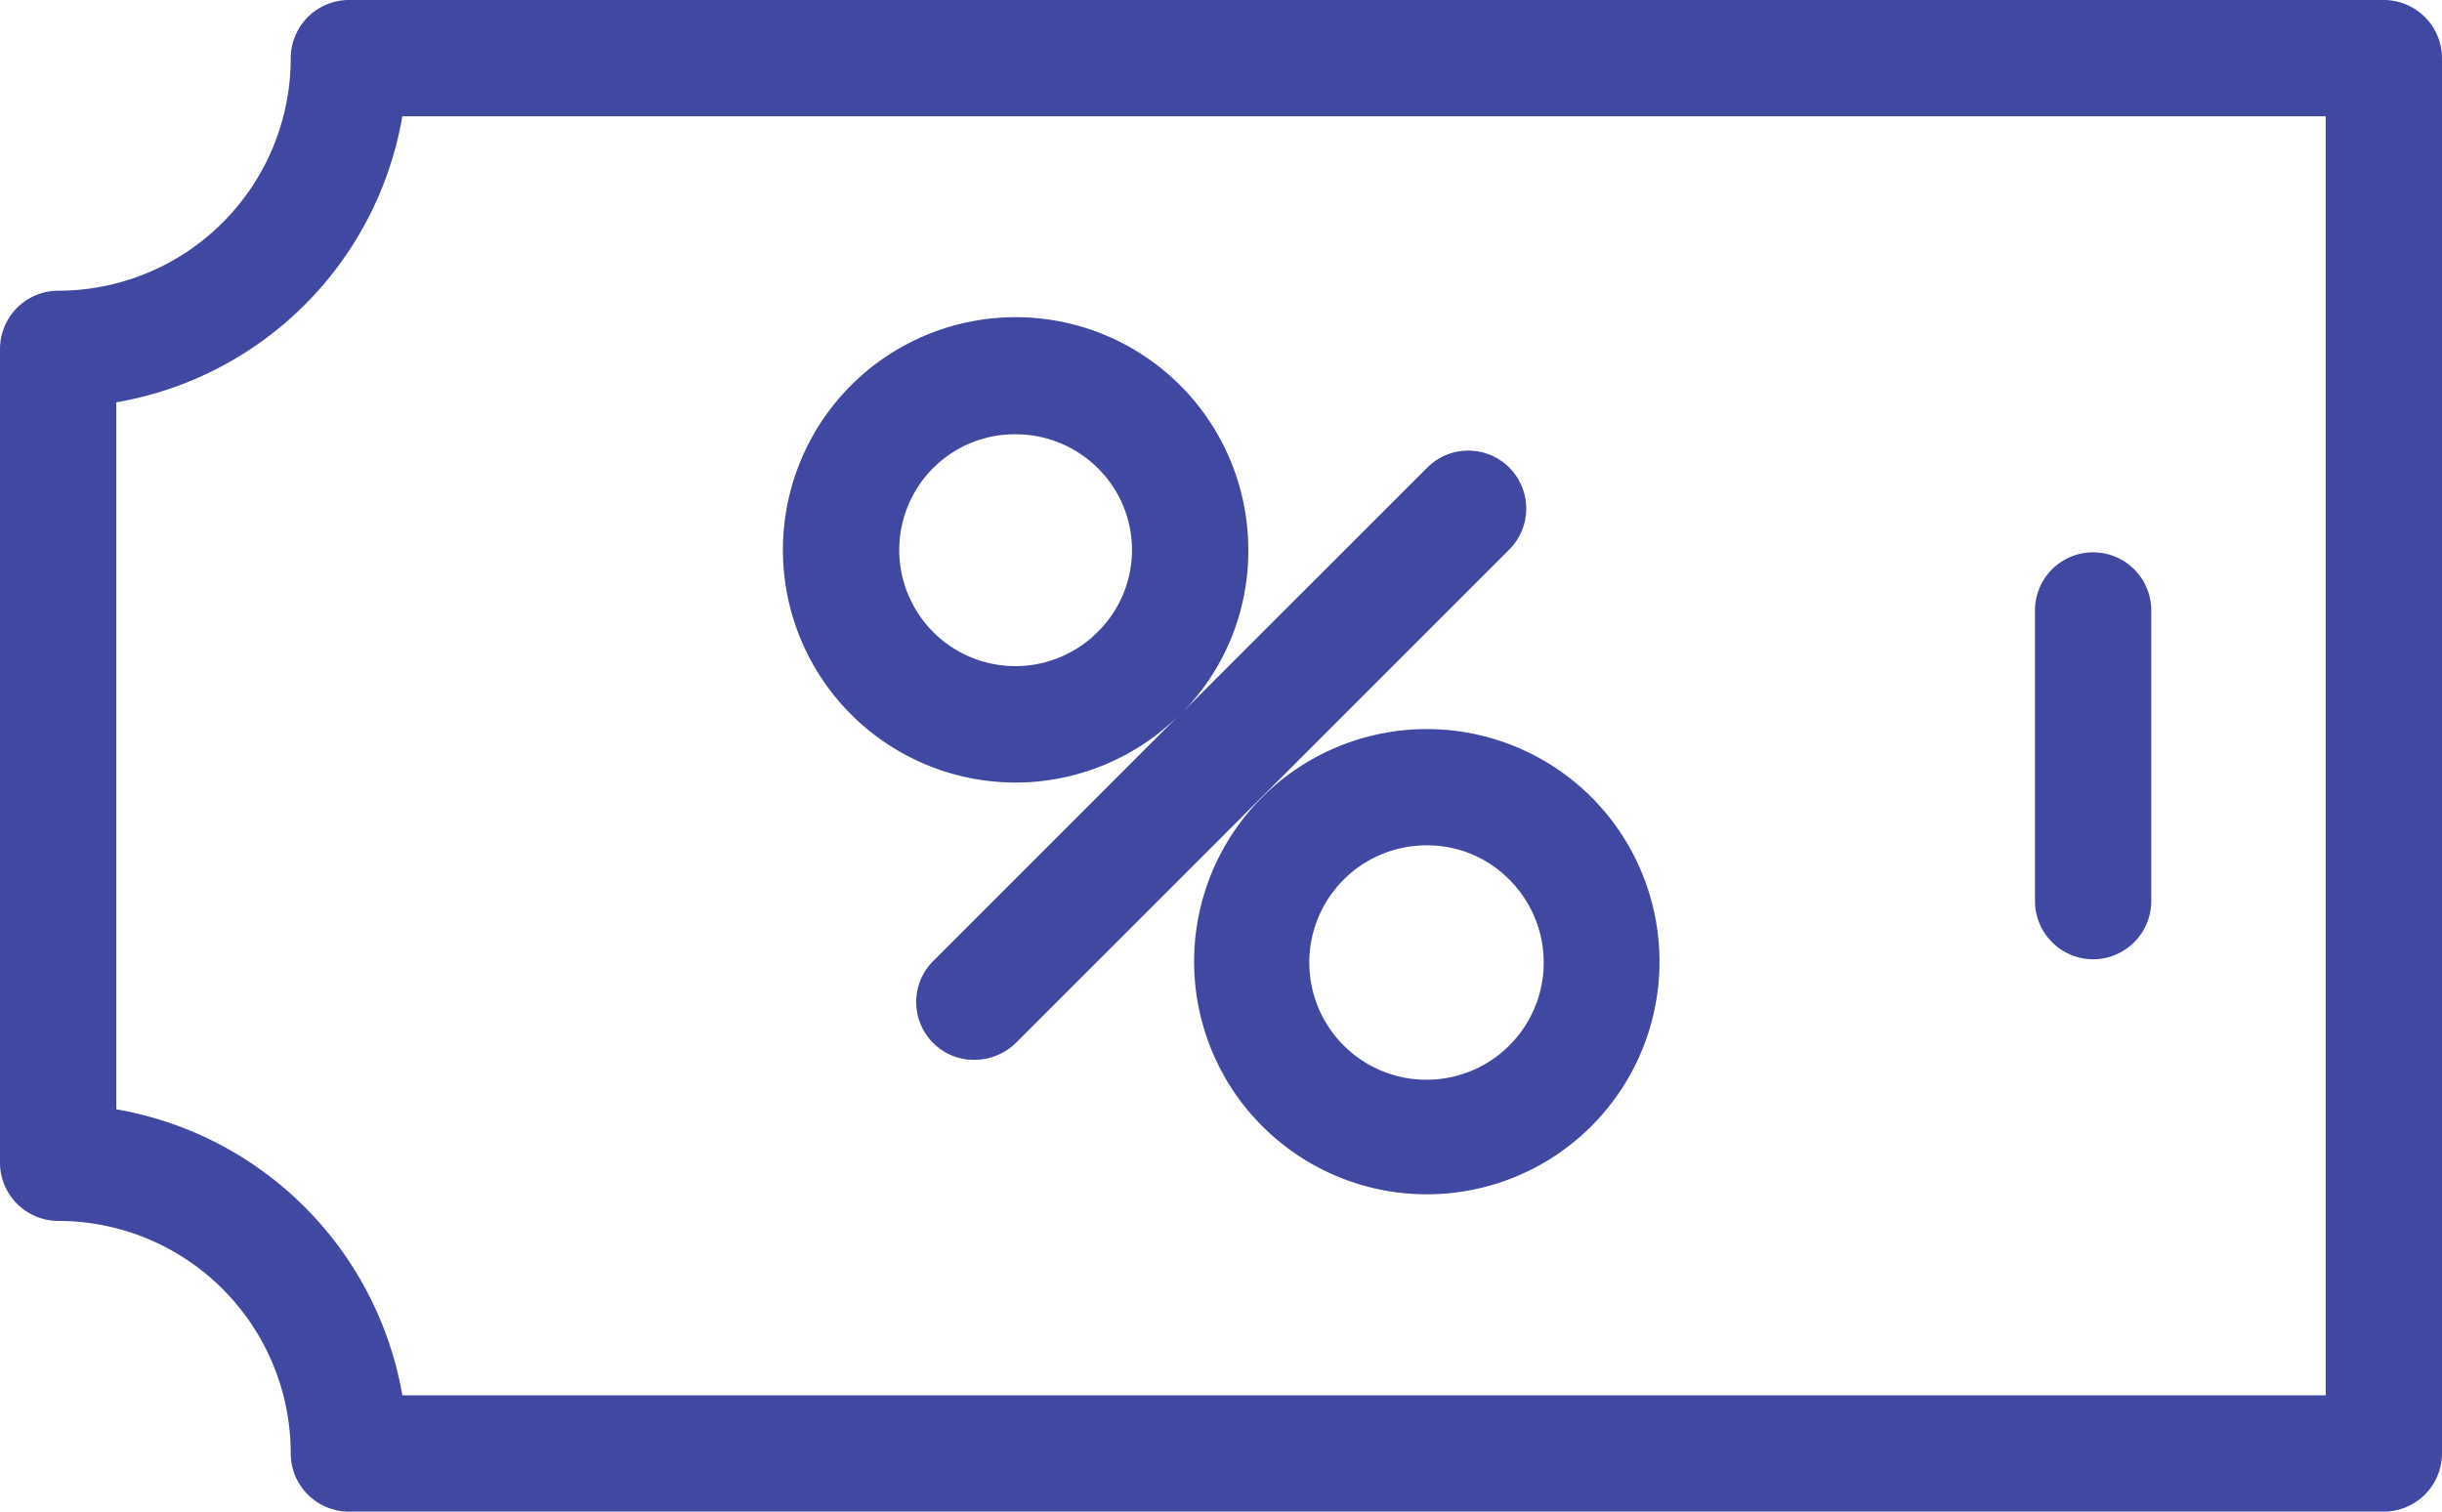
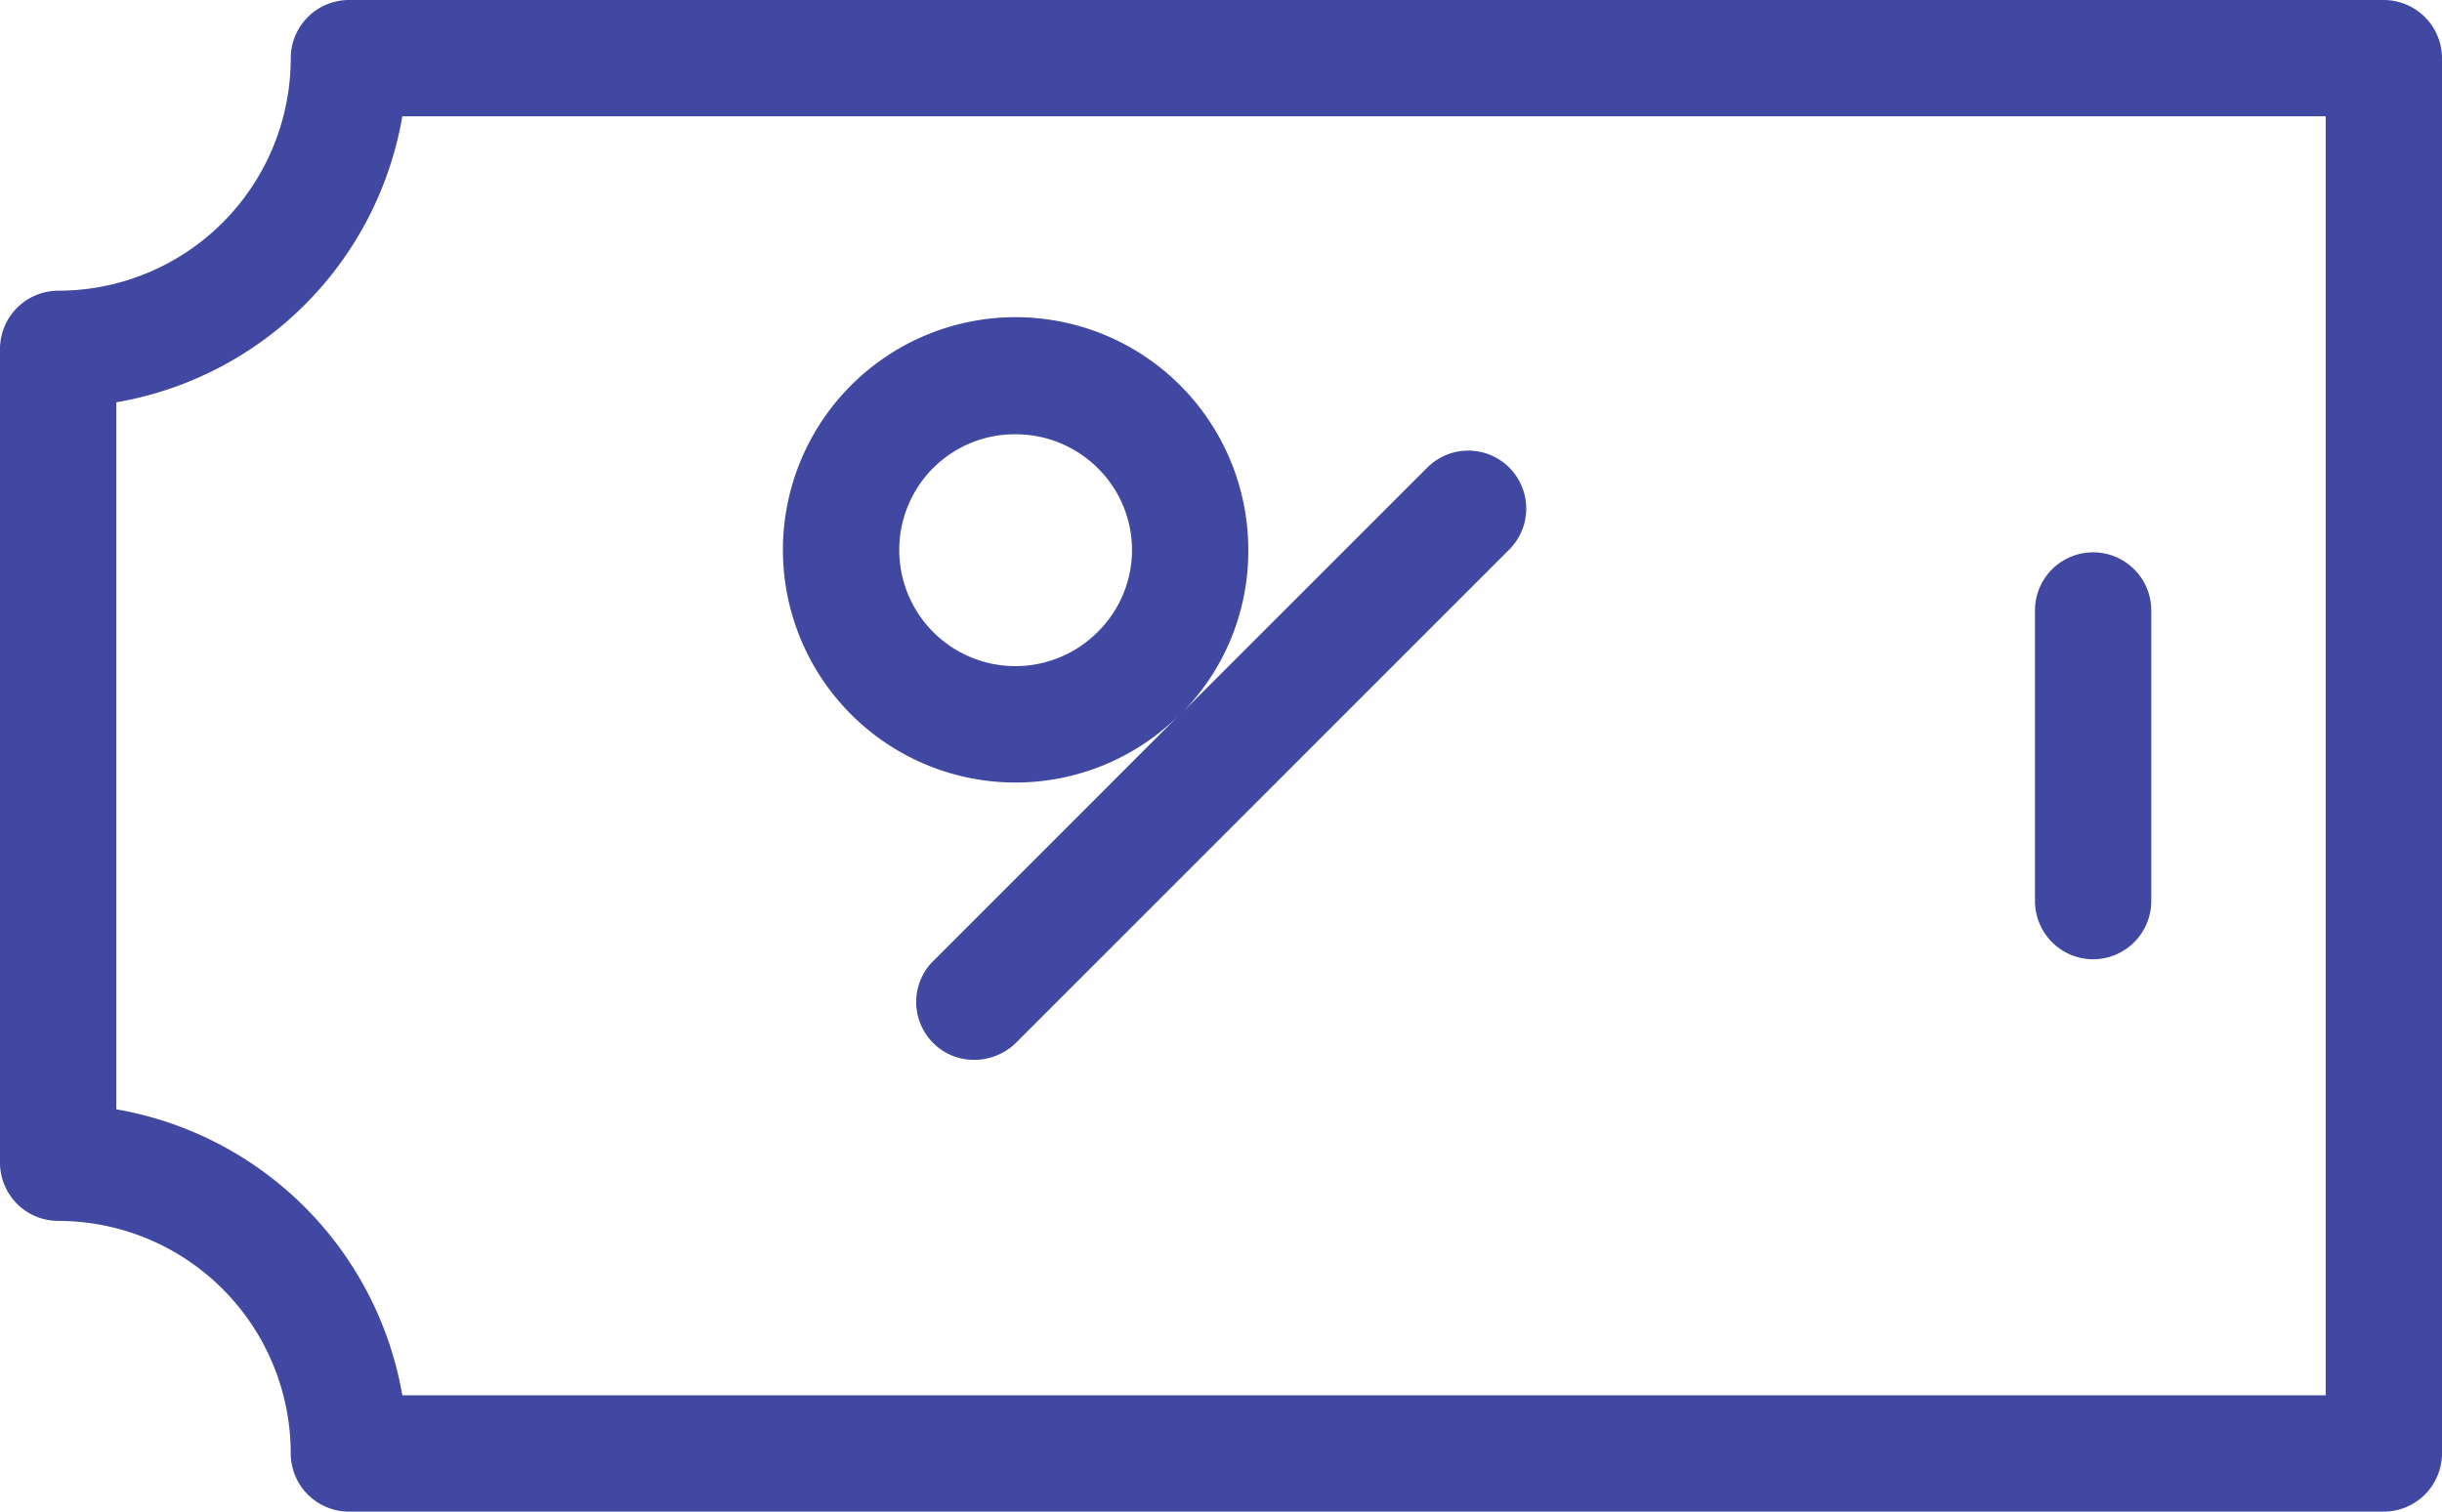
<svg xmlns="http://www.w3.org/2000/svg" width="66.231" height="41" viewBox="0 0 66.231 41">
  <g id="Group_6196" data-name="Group 6196" transform="translate(-3 -11)">
    <path id="Path_6408" data-name="Path 6408" d="M22.762,29.075a6.305,6.305,0,0,0,4.463-1.845l-6.686,6.686a1.57,1.57,0,0,0,0,2.223,1.549,1.549,0,0,0,1.12.457,1.615,1.615,0,0,0,1.12-.457L36.15,22.768a1.572,1.572,0,1,0-2.223-2.223L27.24,27.23a6.248,6.248,0,0,0,1.845-4.463,6.311,6.311,0,1,0-6.323,6.308Zm-2.223-8.531a3.126,3.126,0,0,1,2.223-.915A3.162,3.162,0,0,1,25,20.544a3.122,3.122,0,0,1,0,4.447,3.15,3.15,0,1,1-4.463-4.447Z" transform="translate(7.771 3.15)" fill="#4048a1" />
-     <path id="Path_6409" data-name="Path 6409" d="M25.385,25.385a6.311,6.311,0,1,0,8.925,0A6.32,6.32,0,0,0,25.385,25.385Zm6.686,2.223a3.179,3.179,0,1,1-2.223-.915A3.126,3.126,0,0,1,32.071,27.608Z" transform="translate(11.85 7.235)" fill="#4048a1" />
    <path id="Path_6410" data-name="Path 6410" d="M67.654,11H12.462a1.582,1.582,0,0,0-1.577,1.577,6.306,6.306,0,0,1-6.308,6.308A1.582,1.582,0,0,0,3,20.462V42.538a1.582,1.582,0,0,0,1.577,1.577,6.306,6.306,0,0,1,6.308,6.308A1.582,1.582,0,0,0,12.462,52H67.654a1.582,1.582,0,0,0,1.577-1.577V12.577A1.582,1.582,0,0,0,67.654,11ZM66.077,48.846H13.912a9.521,9.521,0,0,0-7.758-7.758V21.912a9.5,9.5,0,0,0,7.758-7.758H66.077Z" transform="translate(0 0)" fill="#4048a1" />
    <path id="Path_6411" data-name="Path 6411" d="M39.577,31.538a1.582,1.582,0,0,0,1.577-1.577V22.077a1.577,1.577,0,0,0-3.154,0v7.885A1.582,1.582,0,0,0,39.577,31.538Z" transform="translate(20.192 5.481)" fill="#4048a1" />
  </g>
</svg>